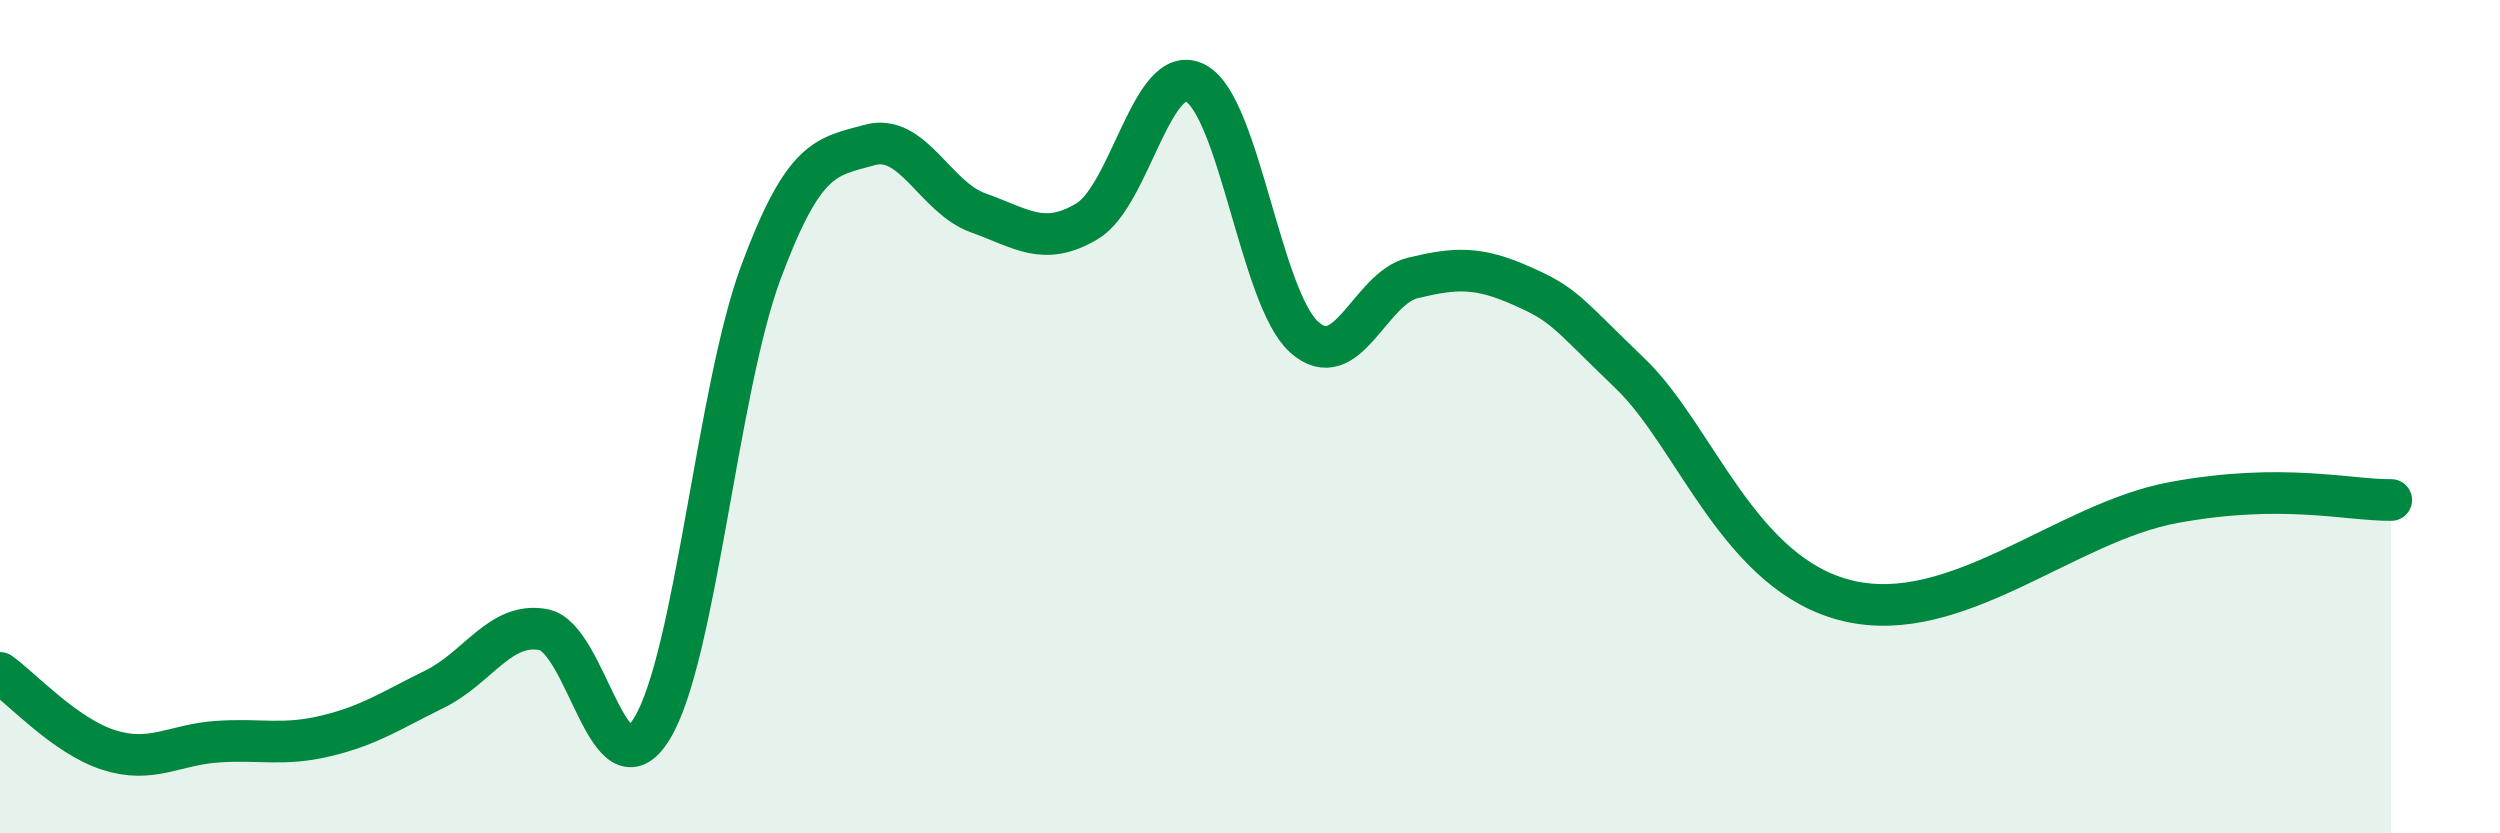
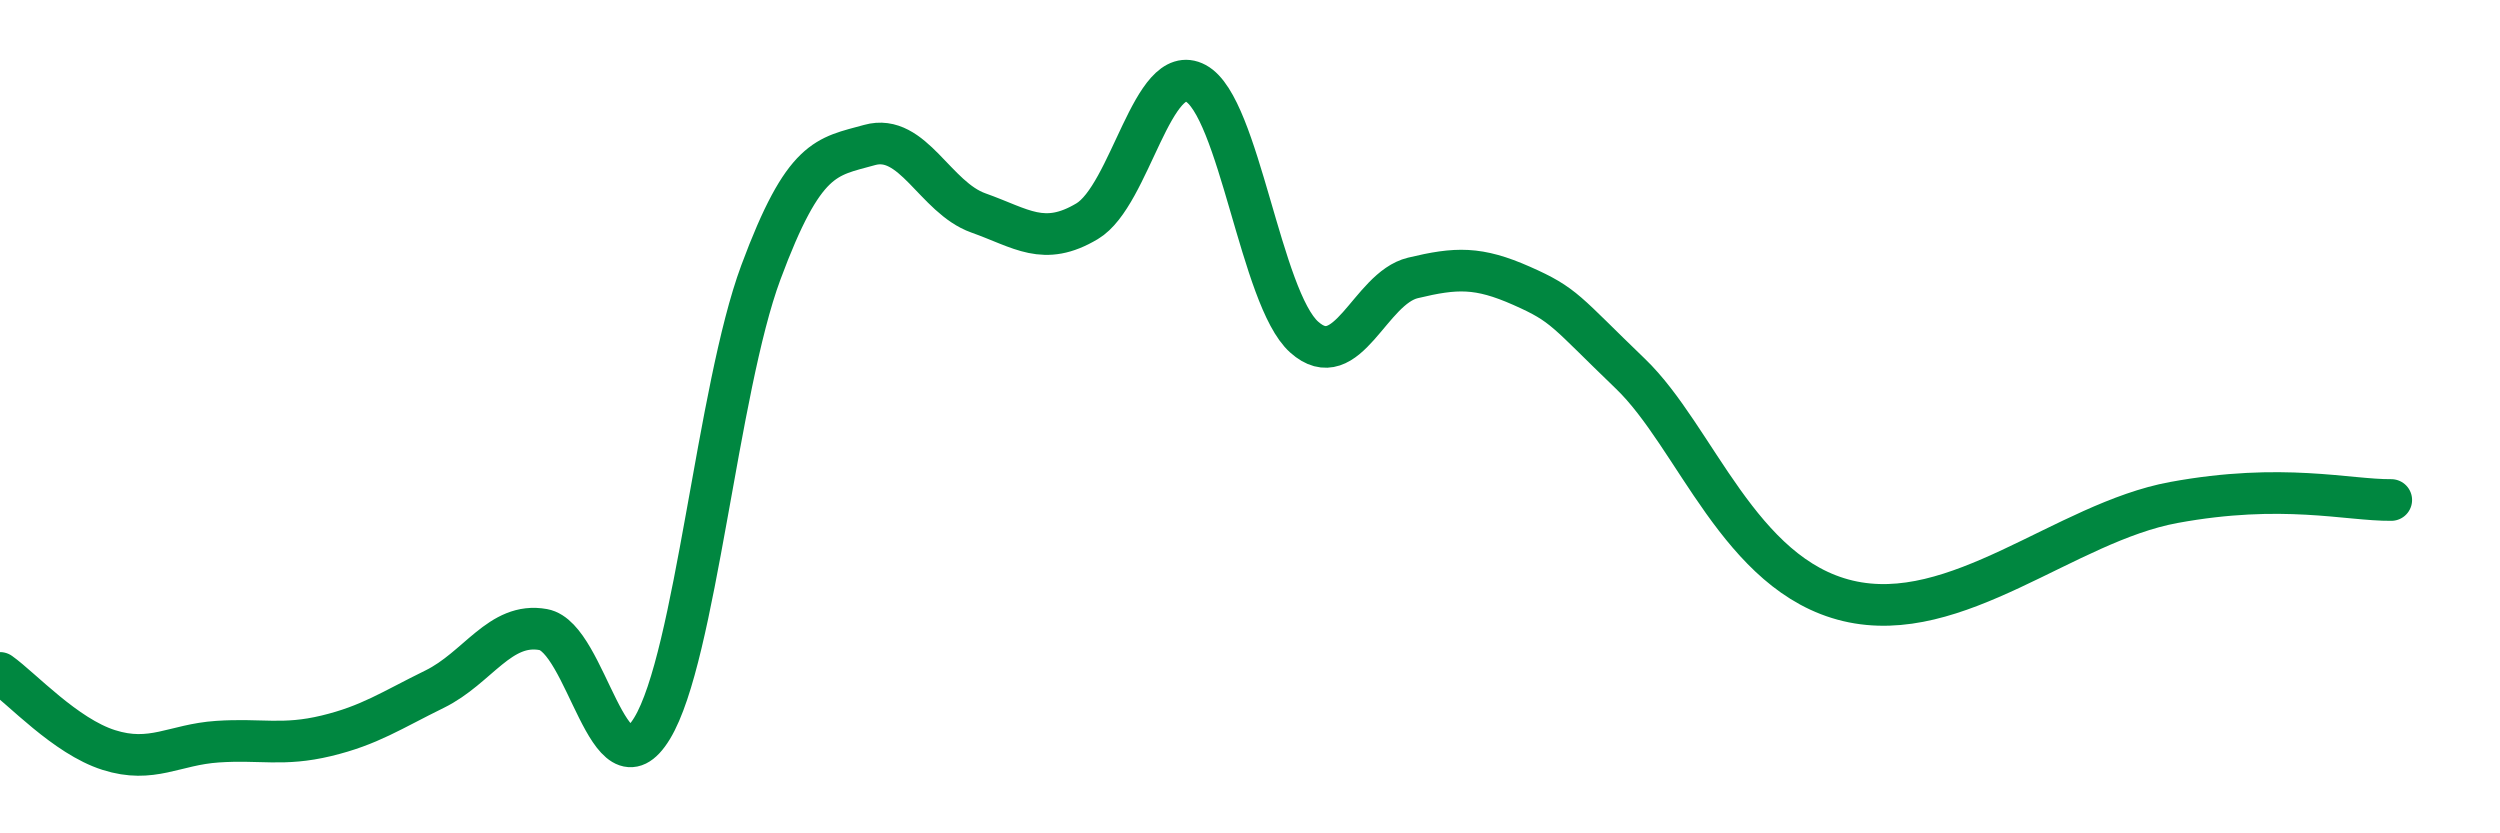
<svg xmlns="http://www.w3.org/2000/svg" width="60" height="20" viewBox="0 0 60 20">
-   <path d="M 0,16.15 C 0.52,16.52 1.57,17.67 2.61,18 C 3.65,18.33 4.18,17.87 5.22,17.8 C 6.26,17.73 6.79,17.91 7.83,17.66 C 8.87,17.41 9.39,17.05 10.43,16.54 C 11.47,16.03 12,14.92 13.04,15.11 C 14.08,15.3 14.61,19.19 15.65,17.48 C 16.69,15.77 17.22,9.34 18.26,6.54 C 19.3,3.74 19.83,3.77 20.87,3.48 C 21.91,3.19 22.44,4.74 23.48,5.11 C 24.52,5.48 25.05,5.93 26.09,5.31 C 27.13,4.69 27.66,1.44 28.7,2 C 29.74,2.56 30.26,7.16 31.3,8.09 C 32.34,9.02 32.87,6.92 33.91,6.67 C 34.95,6.42 35.48,6.4 36.52,6.86 C 37.56,7.32 37.56,7.46 39.13,8.97 C 40.7,10.48 41.74,13.8 44.35,14.42 C 46.96,15.04 49.56,12.54 52.17,12.06 C 54.78,11.58 56.35,12.01 57.39,12L57.39 20L0 20Z" fill="#008740" opacity="0.1" stroke-linecap="round" stroke-linejoin="round" />
  <path d="M 0,16.15 C 0.52,16.52 1.57,17.67 2.61,18 C 3.65,18.33 4.18,17.87 5.22,17.8 C 6.26,17.73 6.79,17.91 7.83,17.66 C 8.87,17.41 9.39,17.05 10.43,16.54 C 11.47,16.03 12,14.92 13.04,15.11 C 14.08,15.3 14.61,19.19 15.65,17.48 C 16.69,15.77 17.22,9.34 18.26,6.54 C 19.3,3.74 19.83,3.77 20.87,3.48 C 21.91,3.19 22.44,4.74 23.48,5.11 C 24.52,5.48 25.05,5.93 26.09,5.31 C 27.13,4.69 27.66,1.44 28.7,2 C 29.74,2.56 30.26,7.16 31.3,8.09 C 32.34,9.02 32.87,6.92 33.91,6.67 C 34.95,6.42 35.48,6.4 36.52,6.86 C 37.56,7.32 37.56,7.46 39.13,8.97 C 40.7,10.48 41.74,13.8 44.35,14.42 C 46.96,15.04 49.56,12.54 52.17,12.06 C 54.78,11.58 56.35,12.01 57.39,12" stroke="#008740" stroke-width="1" fill="none" stroke-linecap="round" stroke-linejoin="round" />
</svg>